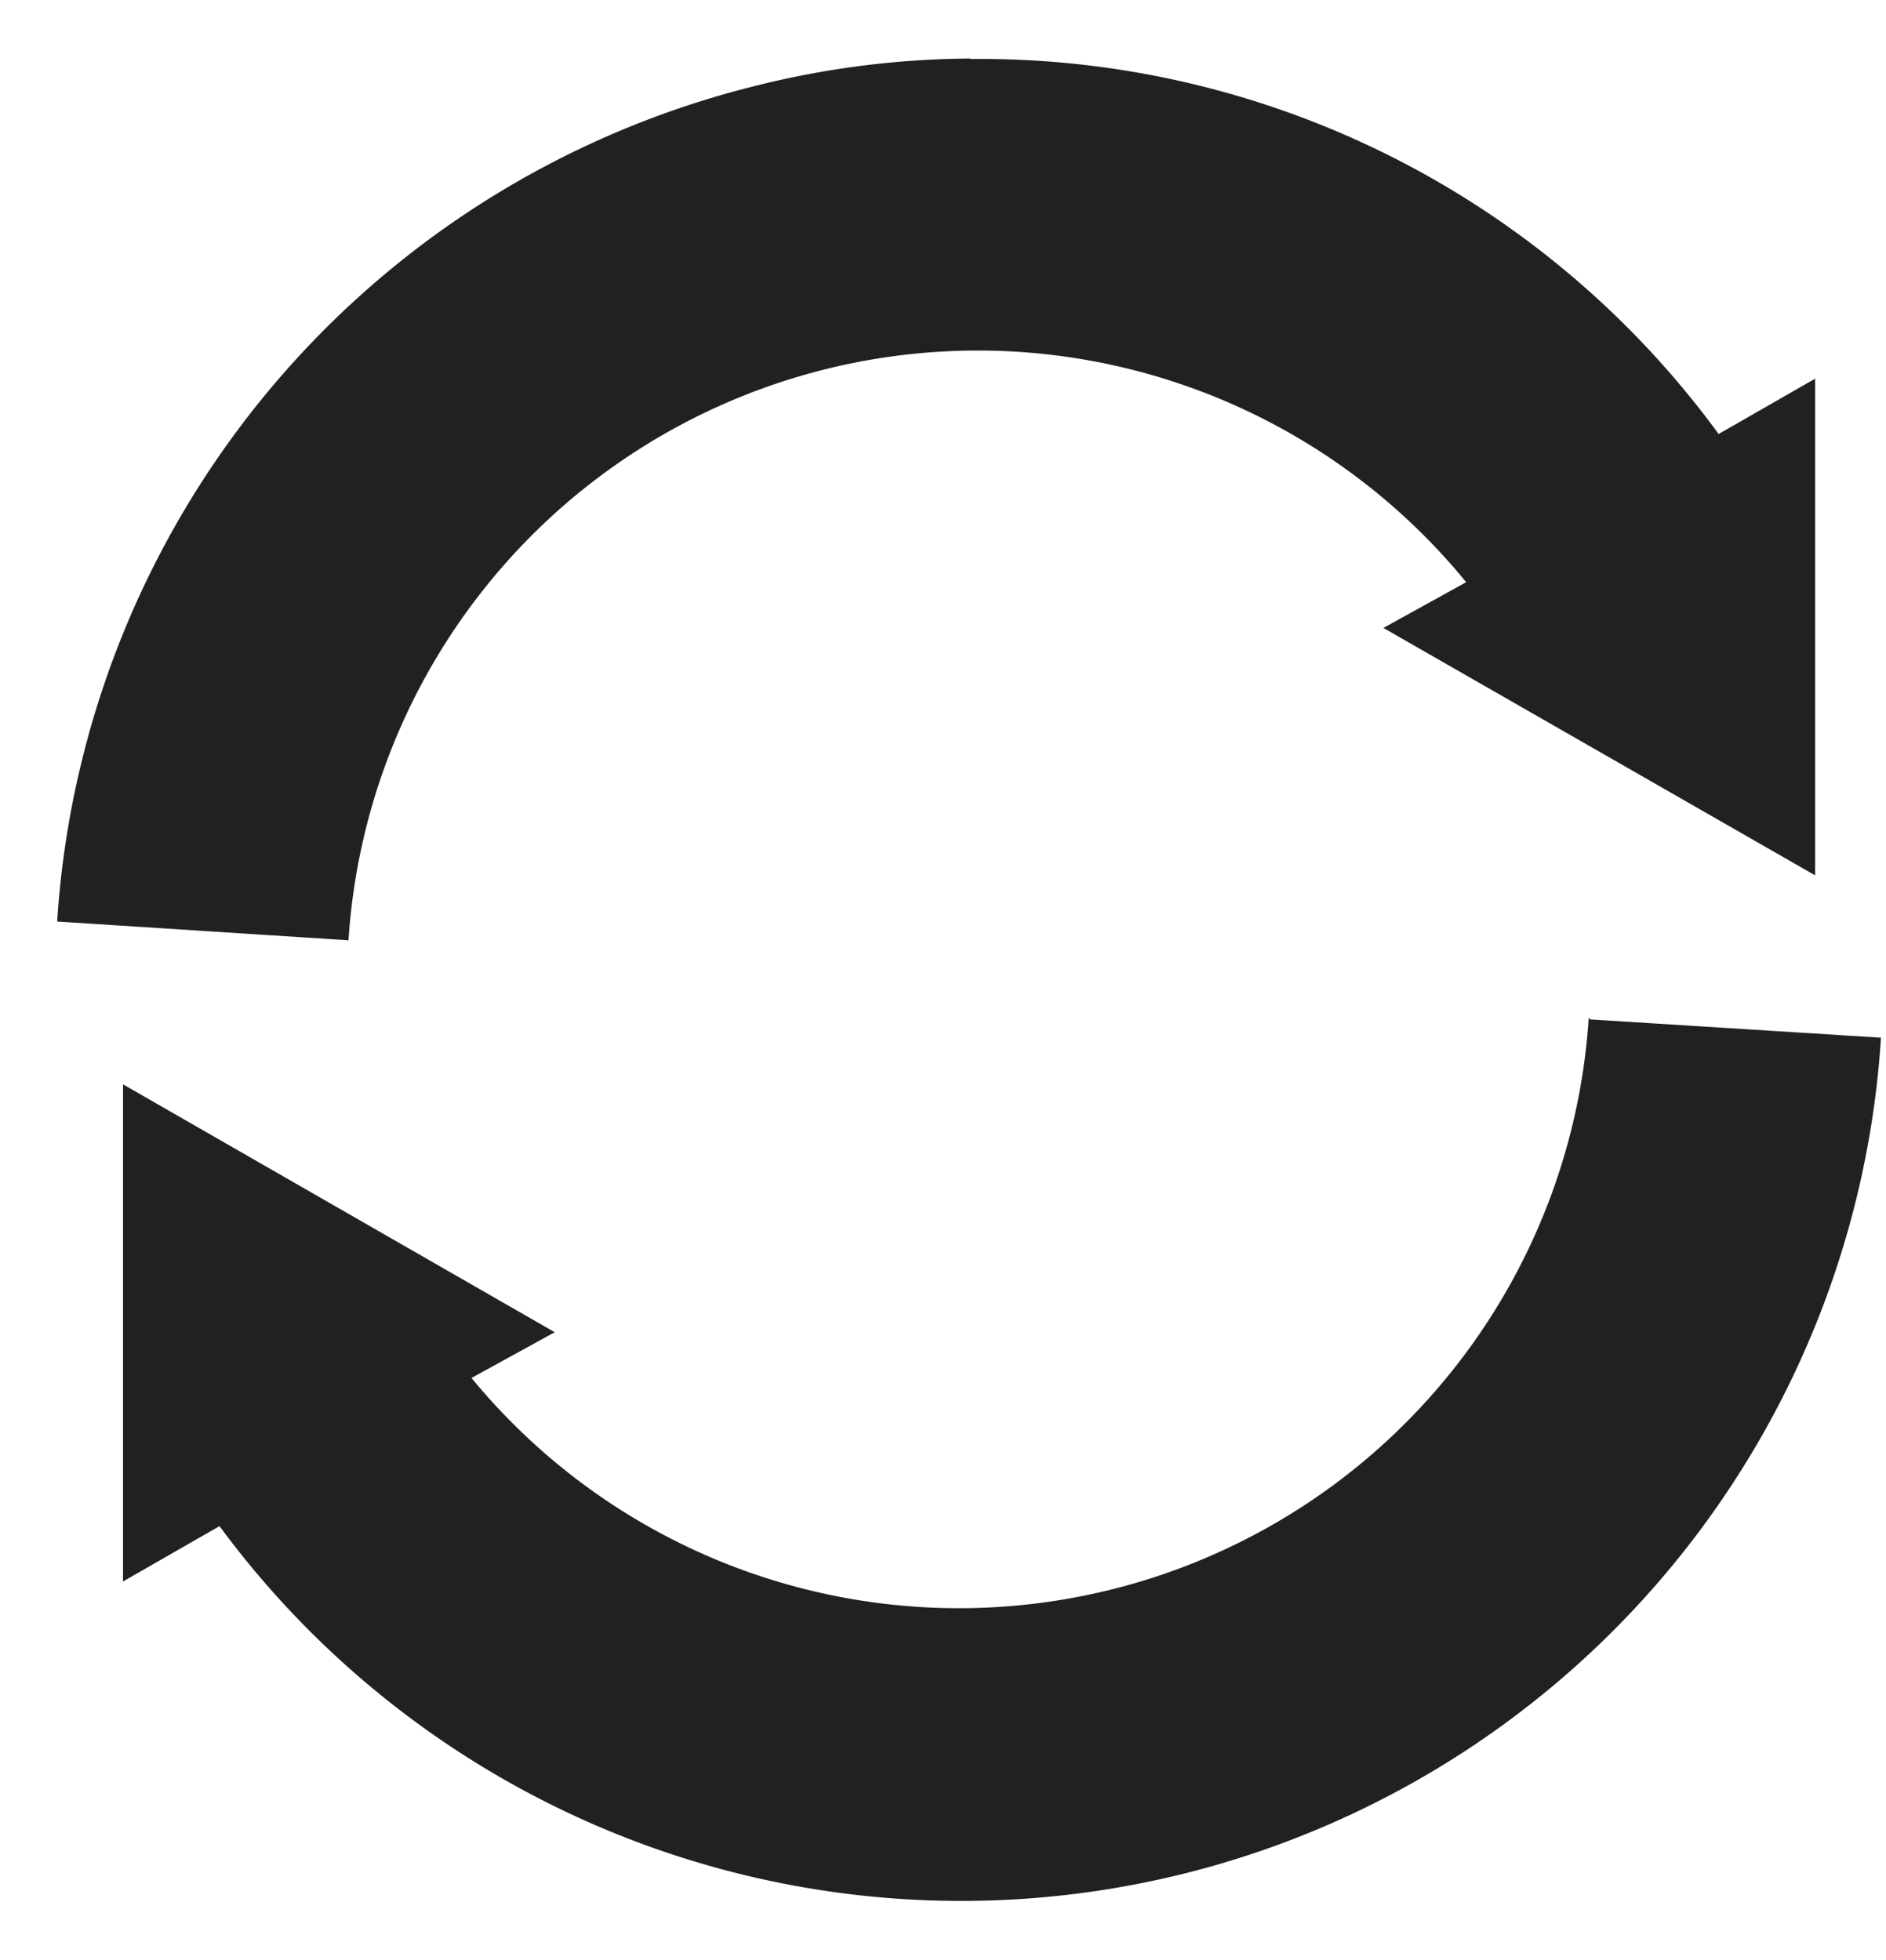
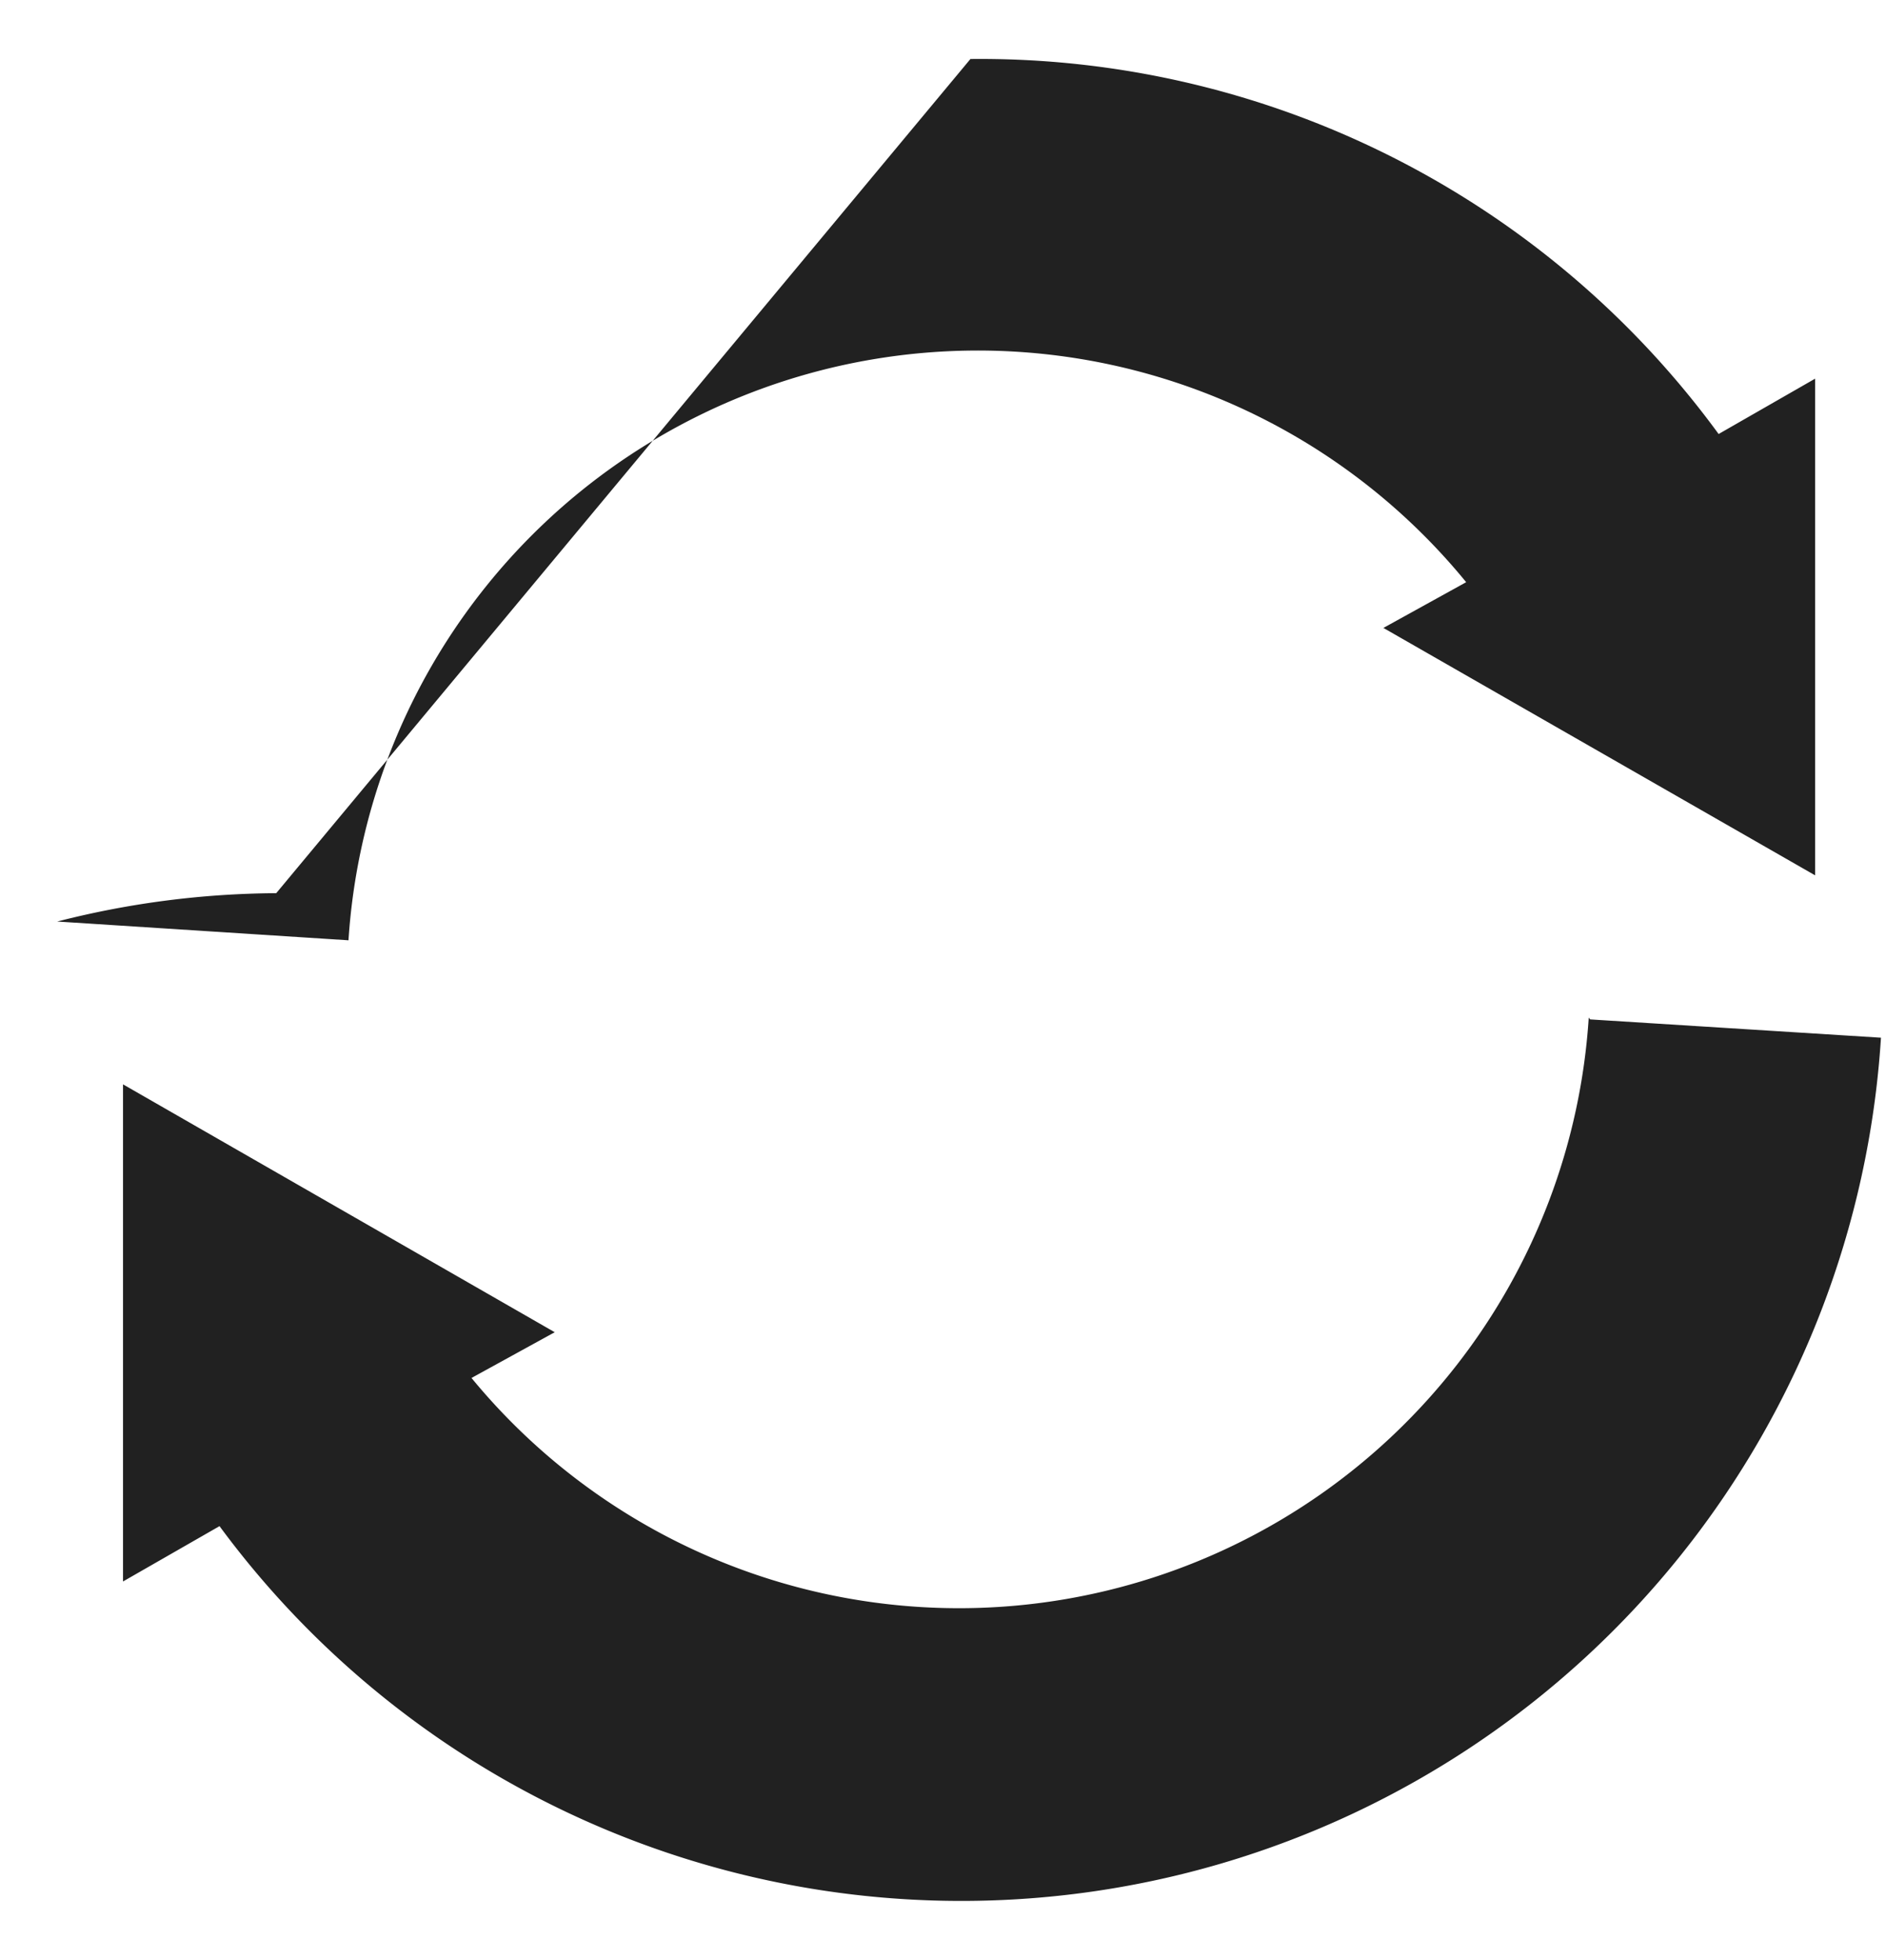
<svg xmlns="http://www.w3.org/2000/svg" id="layer" viewBox="0 0 41.24 42.85">
  <defs>
    <style>.cls-1{fill:#212121;fill-rule:evenodd;}</style>
  </defs>
-   <path class="cls-1" d="M34.77,22.29l6.36.4A20.15,20.15,0,0,1,4.8,33.37L2.69,34.58l0-10.87,9.44,5.42-1.82,1a13.8,13.8,0,0,0,24.43-7.88Zm-13.55-21a20,20,0,0,1,16.36,8.2l2.11-1.21,0,10.86-9.44-5.41,1.81-1A13.79,13.79,0,0,0,7.62,20.56l-6.37-.41A20.15,20.15,0,0,1,16.43,1.9a19.68,19.68,0,0,1,4.79-.62Z" />
+   <path class="cls-1" d="M34.77,22.29l6.36.4A20.15,20.15,0,0,1,4.8,33.37L2.69,34.58l0-10.87,9.44,5.42-1.82,1a13.8,13.8,0,0,0,24.43-7.88Zm-13.55-21a20,20,0,0,1,16.36,8.2l2.11-1.21,0,10.86-9.44-5.41,1.81-1A13.79,13.79,0,0,0,7.62,20.56l-6.37-.41a19.68,19.68,0,0,1,4.79-.62Z" />
</svg>